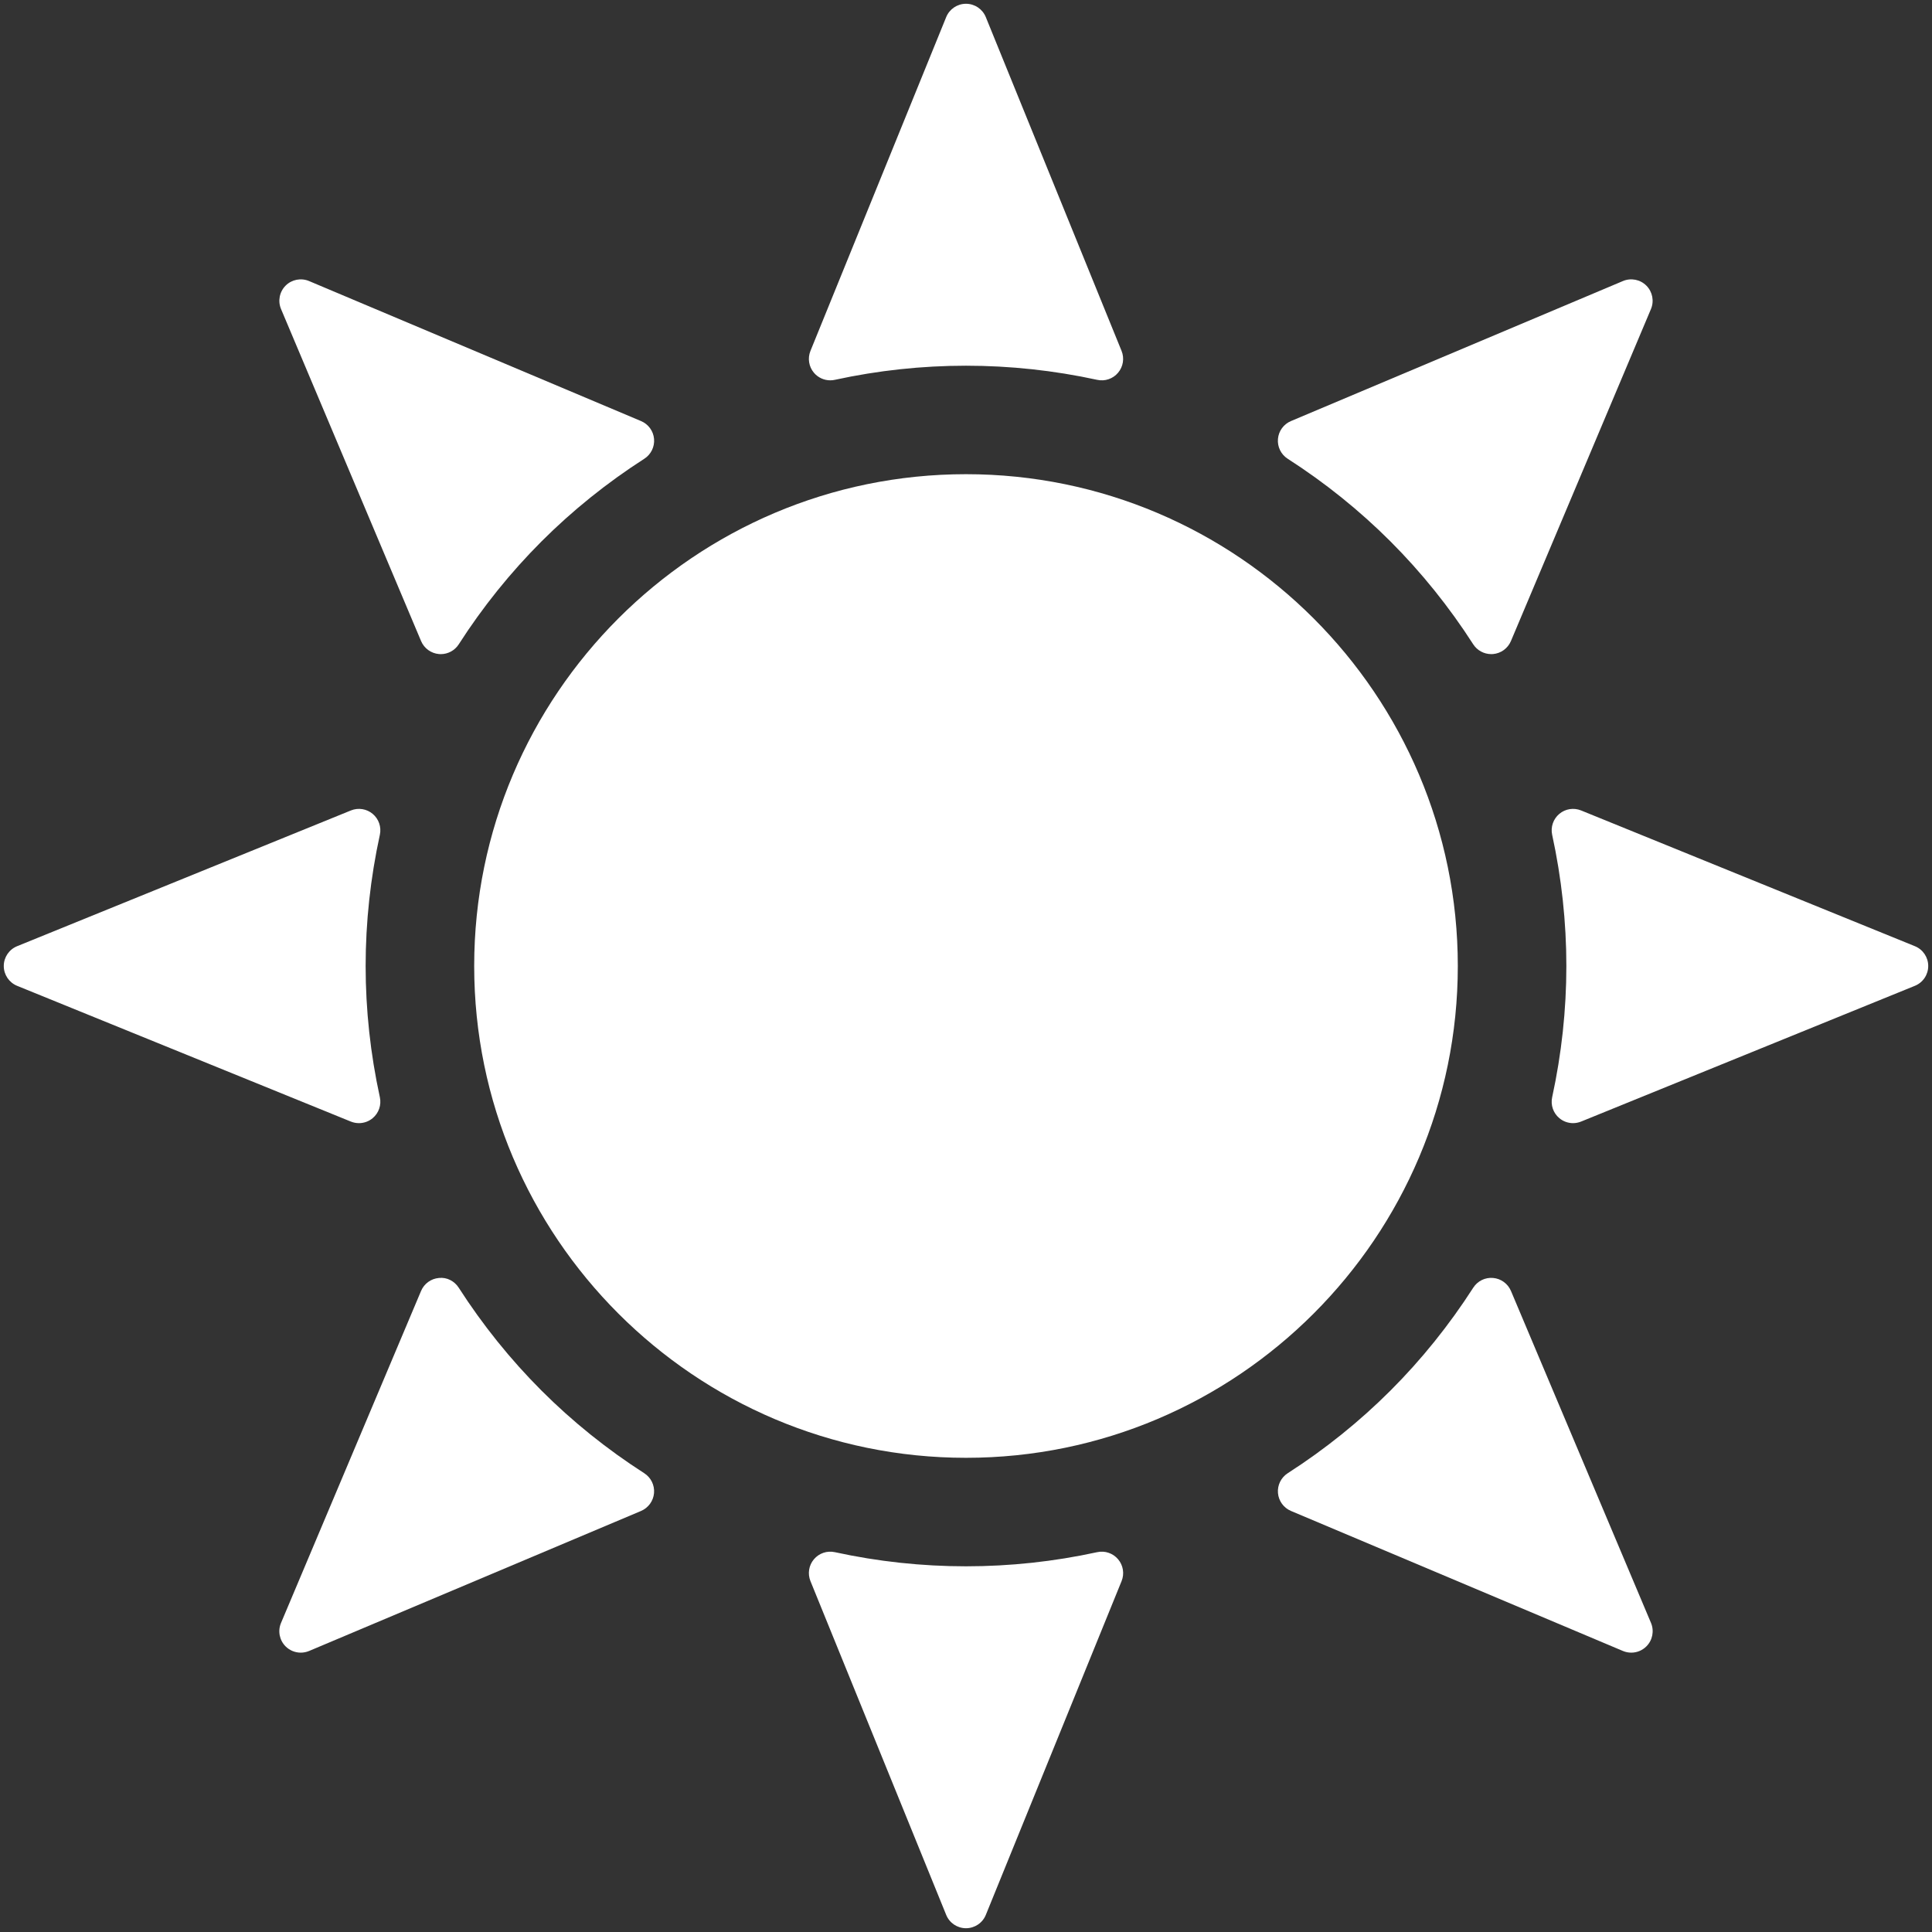
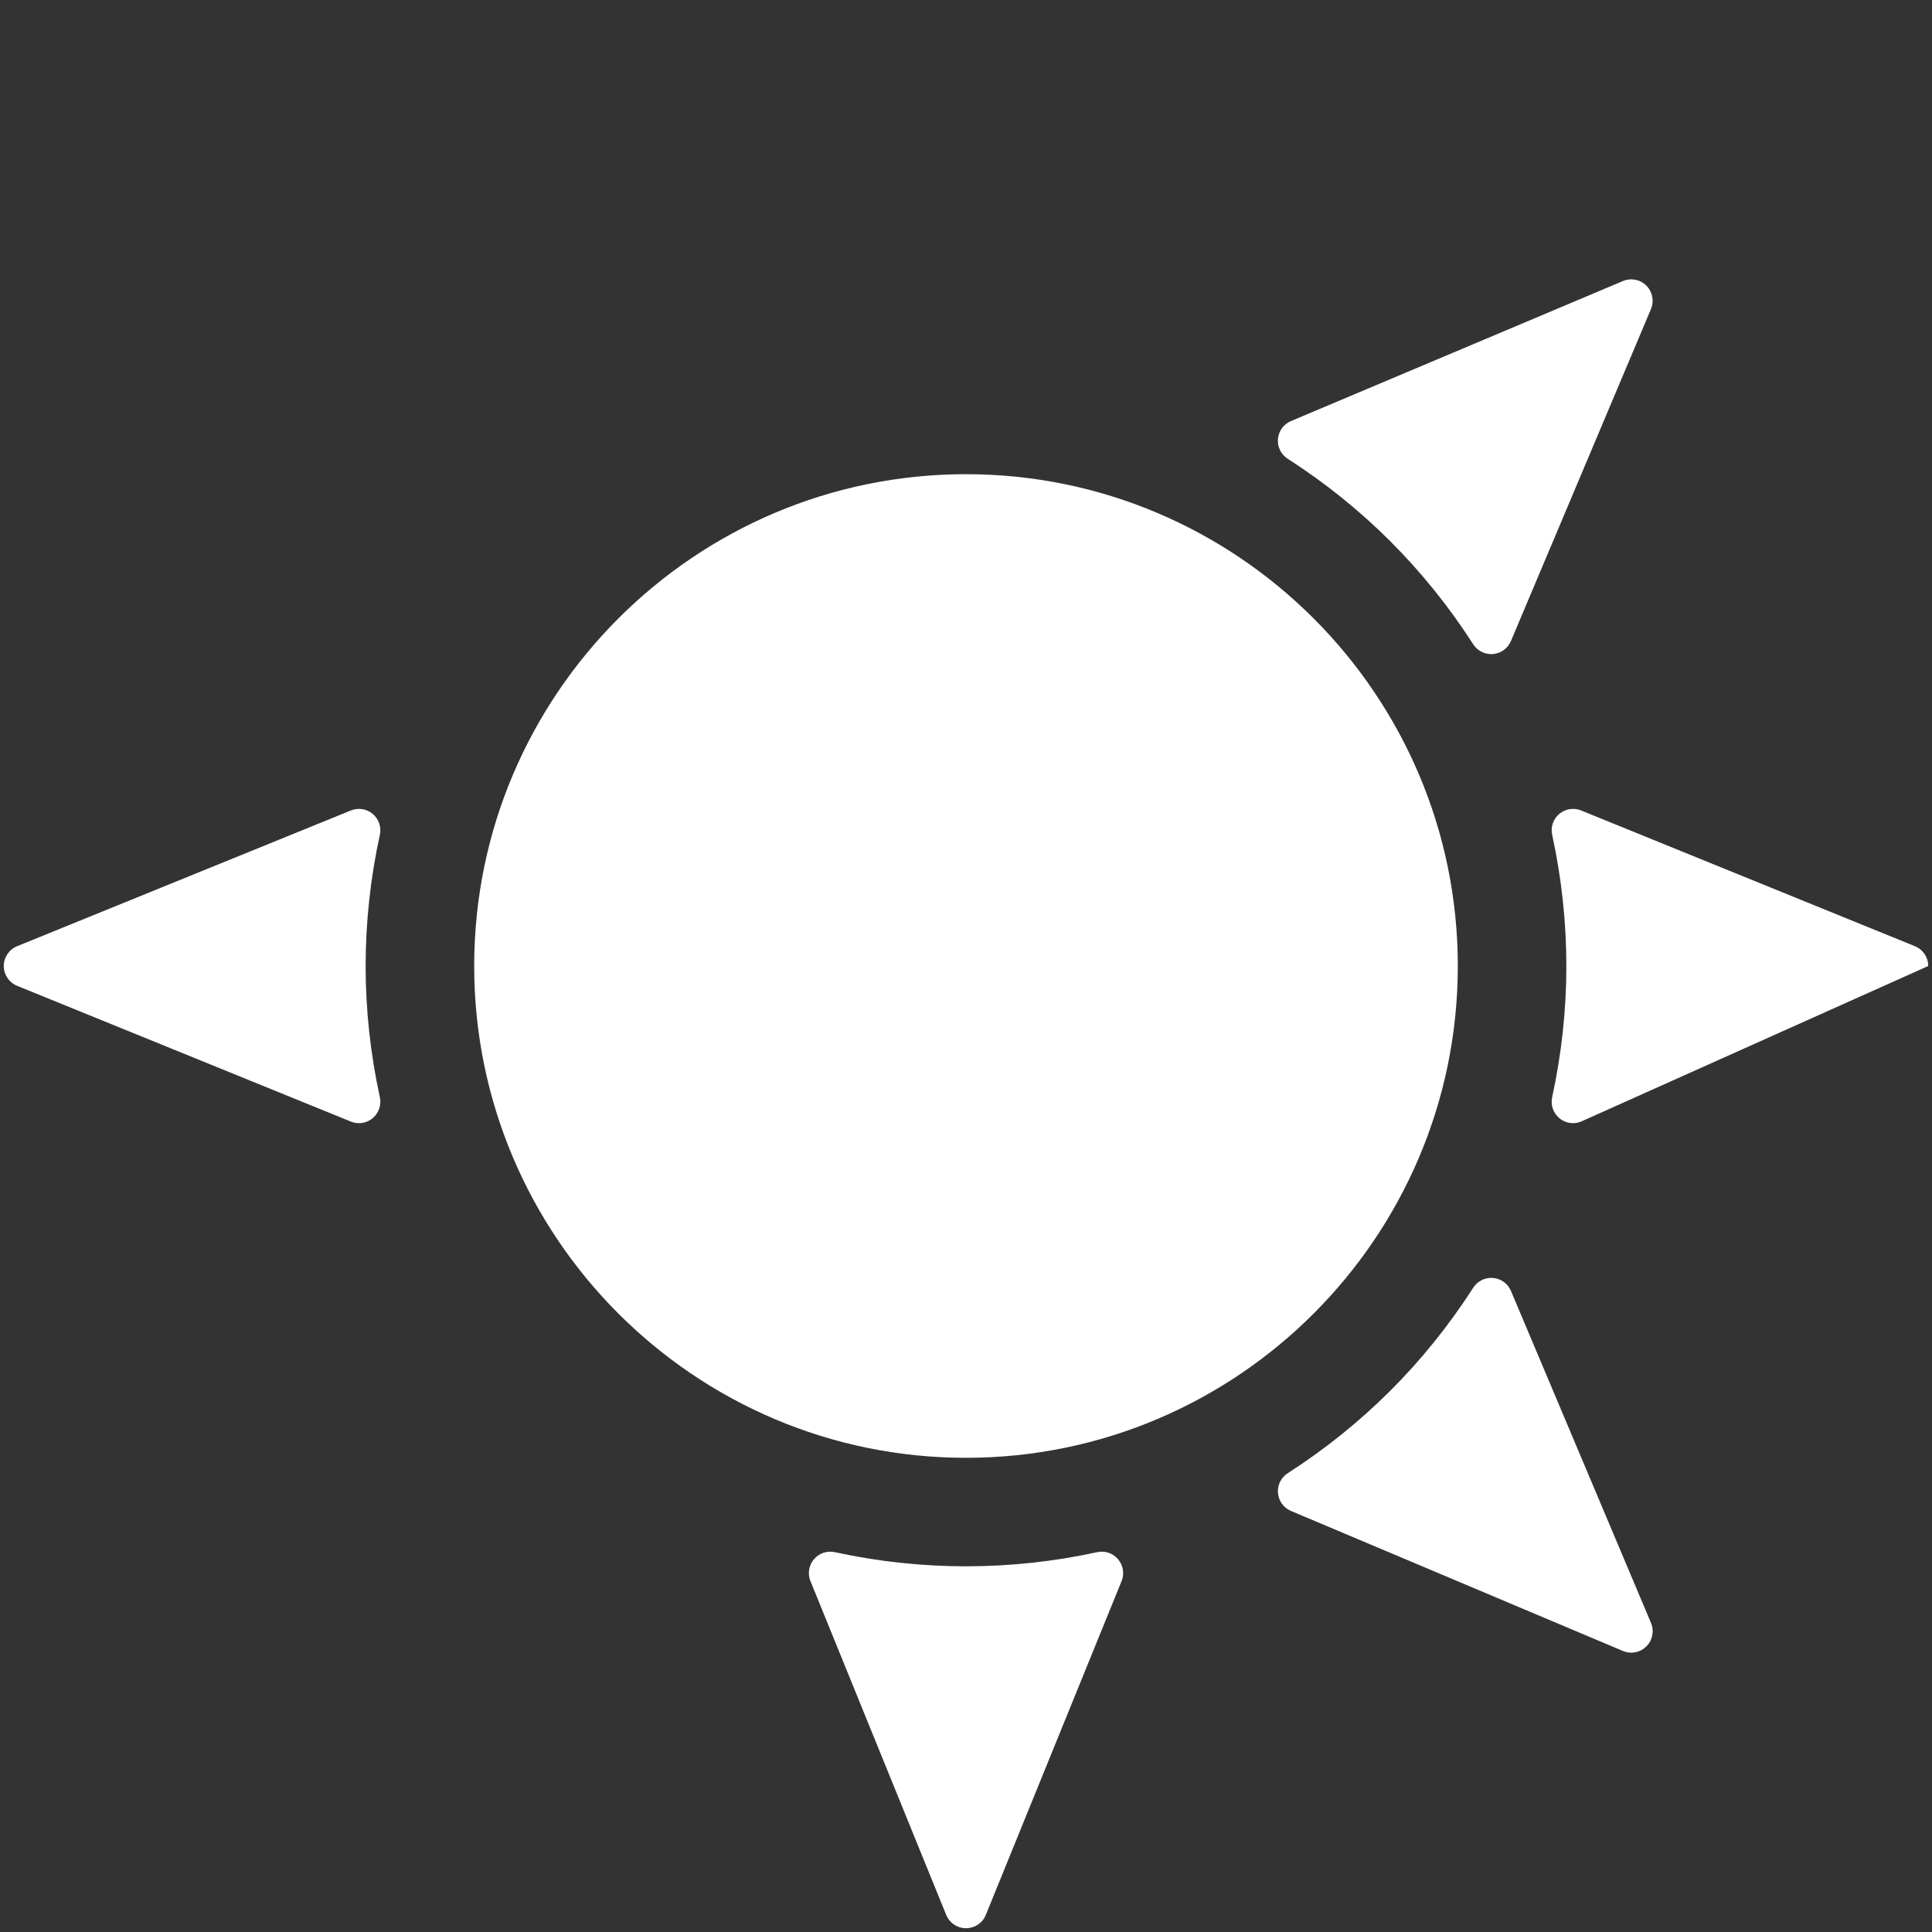
<svg xmlns="http://www.w3.org/2000/svg" height="256.0pt" stroke-miterlimit="10" style="fill-rule:nonzero;clip-rule:evenodd;stroke-linecap:round;stroke-linejoin:round;" version="1.1" viewBox="0 0 256 256" width="256.0pt" xml:space="preserve">
  <rect x="0" y="0" width="256" height="256" fill="#333333" stroke="none" />
  <defs />
  <g id="Untitled">
    <g opacity="1">
      <path d="M128 193.167C92.068 193.167 62.833 163.935 62.833 128C62.833 92.068 92.068 62.833 128 62.833C163.935 62.833 193.167 92.068 193.167 128C193.167 163.935 163.935 193.167 128 193.167Z" fill="#ffffff" fill-rule="nonzero" opacity="1" stroke="none" />
-       <path d="M110.014 50.395C109.187 50.395 108.39 50.035 107.846 49.386C107.169 48.582 106.994 47.468 107.39 46.493L125.376 2.265C125.81 1.2 126.847 0.5 128 0.5C129.153 0.5 130.19 1.2 130.624 2.265L148.612 46.493C149.009 47.468 148.831 48.582 148.153 49.386C147.479 50.191 146.408 50.559 145.382 50.33C133.922 47.834 122.07 47.834 110.615 50.33C110.416 50.375 110.215 50.395 110.014 50.395Z" fill="#ffffff" fill-rule="nonzero" opacity="1" stroke="none" />
      <path d="M128 255.5C126.847 255.5 125.81 254.803 125.376 253.735L107.39 209.506C106.994 208.532 107.169 207.418 107.846 206.614C108.524 205.809 109.589 205.446 110.617 205.67C122.073 208.169 133.924 208.169 145.385 205.67C146.414 205.443 147.482 205.812 148.156 206.614C148.833 207.415 149.012 208.532 148.615 209.506L130.626 253.735C130.19 254.803 129.153 255.5 128 255.5Z" fill="#ffffff" fill-rule="nonzero" opacity="1" stroke="none" />
      <path d="M47.562 148.822C47.202 148.822 46.839 148.754 46.493 148.615L2.265 130.626C1.2 130.19 0.5 129.153 0.5 128C0.5 126.847 1.2 125.81 2.268 125.376L46.496 107.39C47.468 106.994 48.584 107.169 49.389 107.846C50.194 108.524 50.556 109.592 50.333 110.617C49.083 116.344 48.449 122.194 48.449 128C48.449 133.805 49.083 139.653 50.333 145.385C50.556 146.411 50.194 147.479 49.389 148.156C48.868 148.595 48.219 148.822 47.562 148.822Z" fill="#ffffff" fill-rule="nonzero" opacity="1" stroke="none" />
-       <path d="M208.438 148.822C207.784 148.822 207.132 148.595 206.614 148.156C205.809 147.482 205.446 146.414 205.67 145.385C206.917 139.656 207.551 133.805 207.551 128C207.551 122.194 206.917 116.344 205.67 110.617C205.446 109.592 205.809 108.524 206.614 107.846C207.415 107.169 208.529 106.994 209.506 107.39L253.735 125.376C254.803 125.81 255.5 126.847 255.5 128C255.5 129.153 254.803 130.19 253.735 130.624L209.506 148.612C209.161 148.751 208.798 148.822 208.438 148.822Z" fill="#ffffff" fill-rule="nonzero" opacity="1" stroke="none" />
-       <path d="M58.405 86.676C58.325 86.676 58.243 86.673 58.164 86.665C57.116 86.574 56.203 85.911 55.795 84.945L37.24 40.952C36.792 39.889 37.033 38.662 37.846 37.846C38.662 37.03 39.892 36.795 40.952 37.24L84.945 55.795C85.914 56.203 86.577 57.116 86.665 58.161C86.755 59.209 86.257 60.221 85.373 60.788C80.434 63.958 75.853 67.644 71.747 71.747C67.644 75.853 63.955 80.434 60.788 85.373C60.264 86.189 59.362 86.676 58.405 86.676Z" fill="#ffffff" fill-rule="nonzero" opacity="1" stroke="none" />
+       <path d="M208.438 148.822C207.784 148.822 207.132 148.595 206.614 148.156C205.809 147.482 205.446 146.414 205.67 145.385C206.917 139.656 207.551 133.805 207.551 128C207.551 122.194 206.917 116.344 205.67 110.617C205.446 109.592 205.809 108.524 206.614 107.846C207.415 107.169 208.529 106.994 209.506 107.39L253.735 125.376C254.803 125.81 255.5 126.847 255.5 128L209.506 148.612C209.161 148.751 208.798 148.822 208.438 148.822Z" fill="#ffffff" fill-rule="nonzero" opacity="1" stroke="none" />
      <path d="M216.151 218.984C215.779 218.984 215.405 218.913 215.048 218.763L171.058 200.207C170.089 199.797 169.426 198.884 169.338 197.839C169.248 196.79 169.746 195.779 170.63 195.209C175.575 192.033 180.159 188.344 184.253 184.25L184.253 184.25C188.347 180.159 192.036 175.572 195.212 170.627C195.782 169.743 196.779 169.242 197.842 169.335C198.887 169.423 199.799 170.089 200.21 171.055L218.766 215.046C219.211 216.108 218.973 217.338 218.157 218.151C217.613 218.698 216.887 218.984 216.151 218.984Z" fill="#ffffff" fill-rule="nonzero" opacity="1" stroke="none" />
      <path d="M197.595 86.673C196.635 86.673 195.736 86.189 195.209 85.373C192.033 80.425 188.344 75.844 184.25 71.747L184.25 71.747C180.15 67.647 175.566 63.958 170.627 60.788C169.741 60.221 169.245 59.209 169.335 58.161C169.423 57.113 170.089 56.203 171.055 55.795L215.046 37.24C216.103 36.792 217.335 37.03 218.151 37.846C218.967 38.662 219.205 39.889 218.76 40.952L200.205 84.945C199.794 85.914 198.882 86.577 197.836 86.665C197.757 86.67 197.677 86.673 197.595 86.673Z" fill="#ffffff" fill-rule="nonzero" opacity="1" stroke="none" />
-       <path d="M39.846 218.984C39.11 218.984 38.385 218.695 37.843 218.154C37.027 217.338 36.786 216.111 37.237 215.048L55.792 171.058C56.2 170.089 57.113 169.426 58.158 169.338C59.207 169.216 60.218 169.746 60.785 170.63C63.955 175.566 67.644 180.15 71.744 184.253L71.744 184.253C75.841 188.35 80.423 192.036 85.37 195.212C86.254 195.782 86.752 196.793 86.662 197.842C86.571 198.887 85.908 199.799 84.942 200.21L40.949 218.766C40.592 218.913 40.221 218.984 39.846 218.984Z" fill="#ffffff" fill-rule="nonzero" opacity="1" stroke="none" />
    </g>
  </g>
</svg>